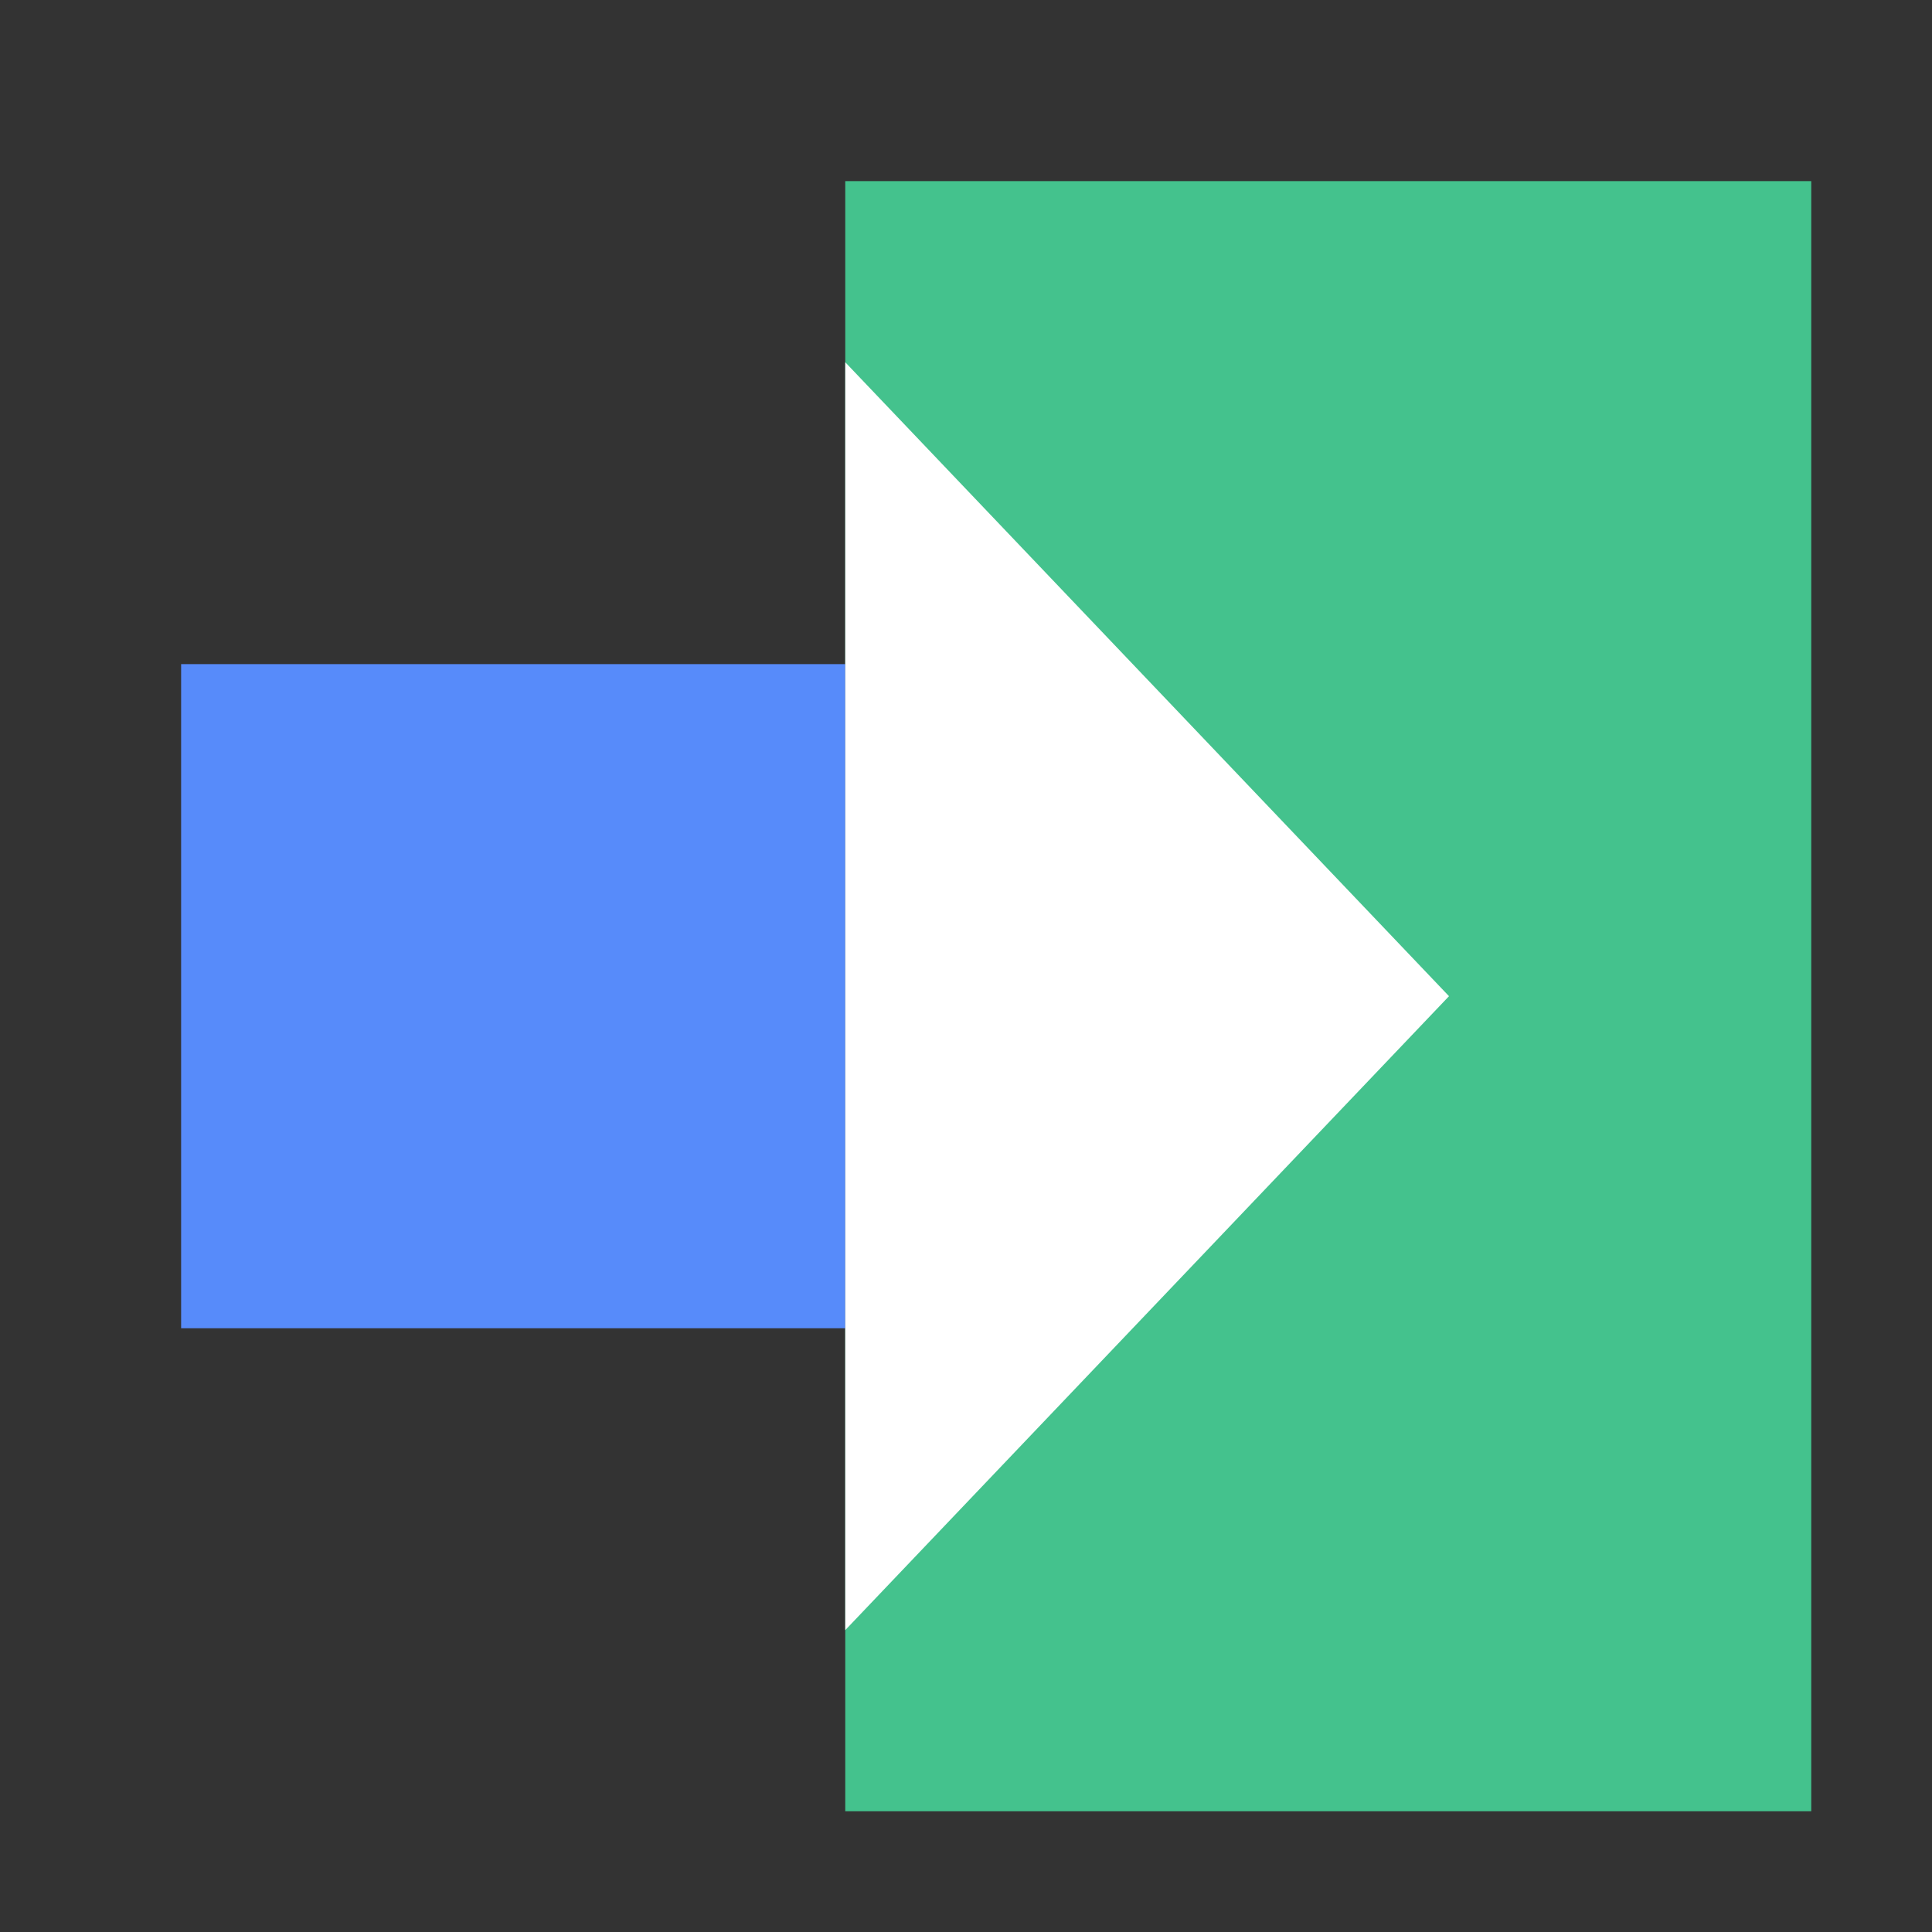
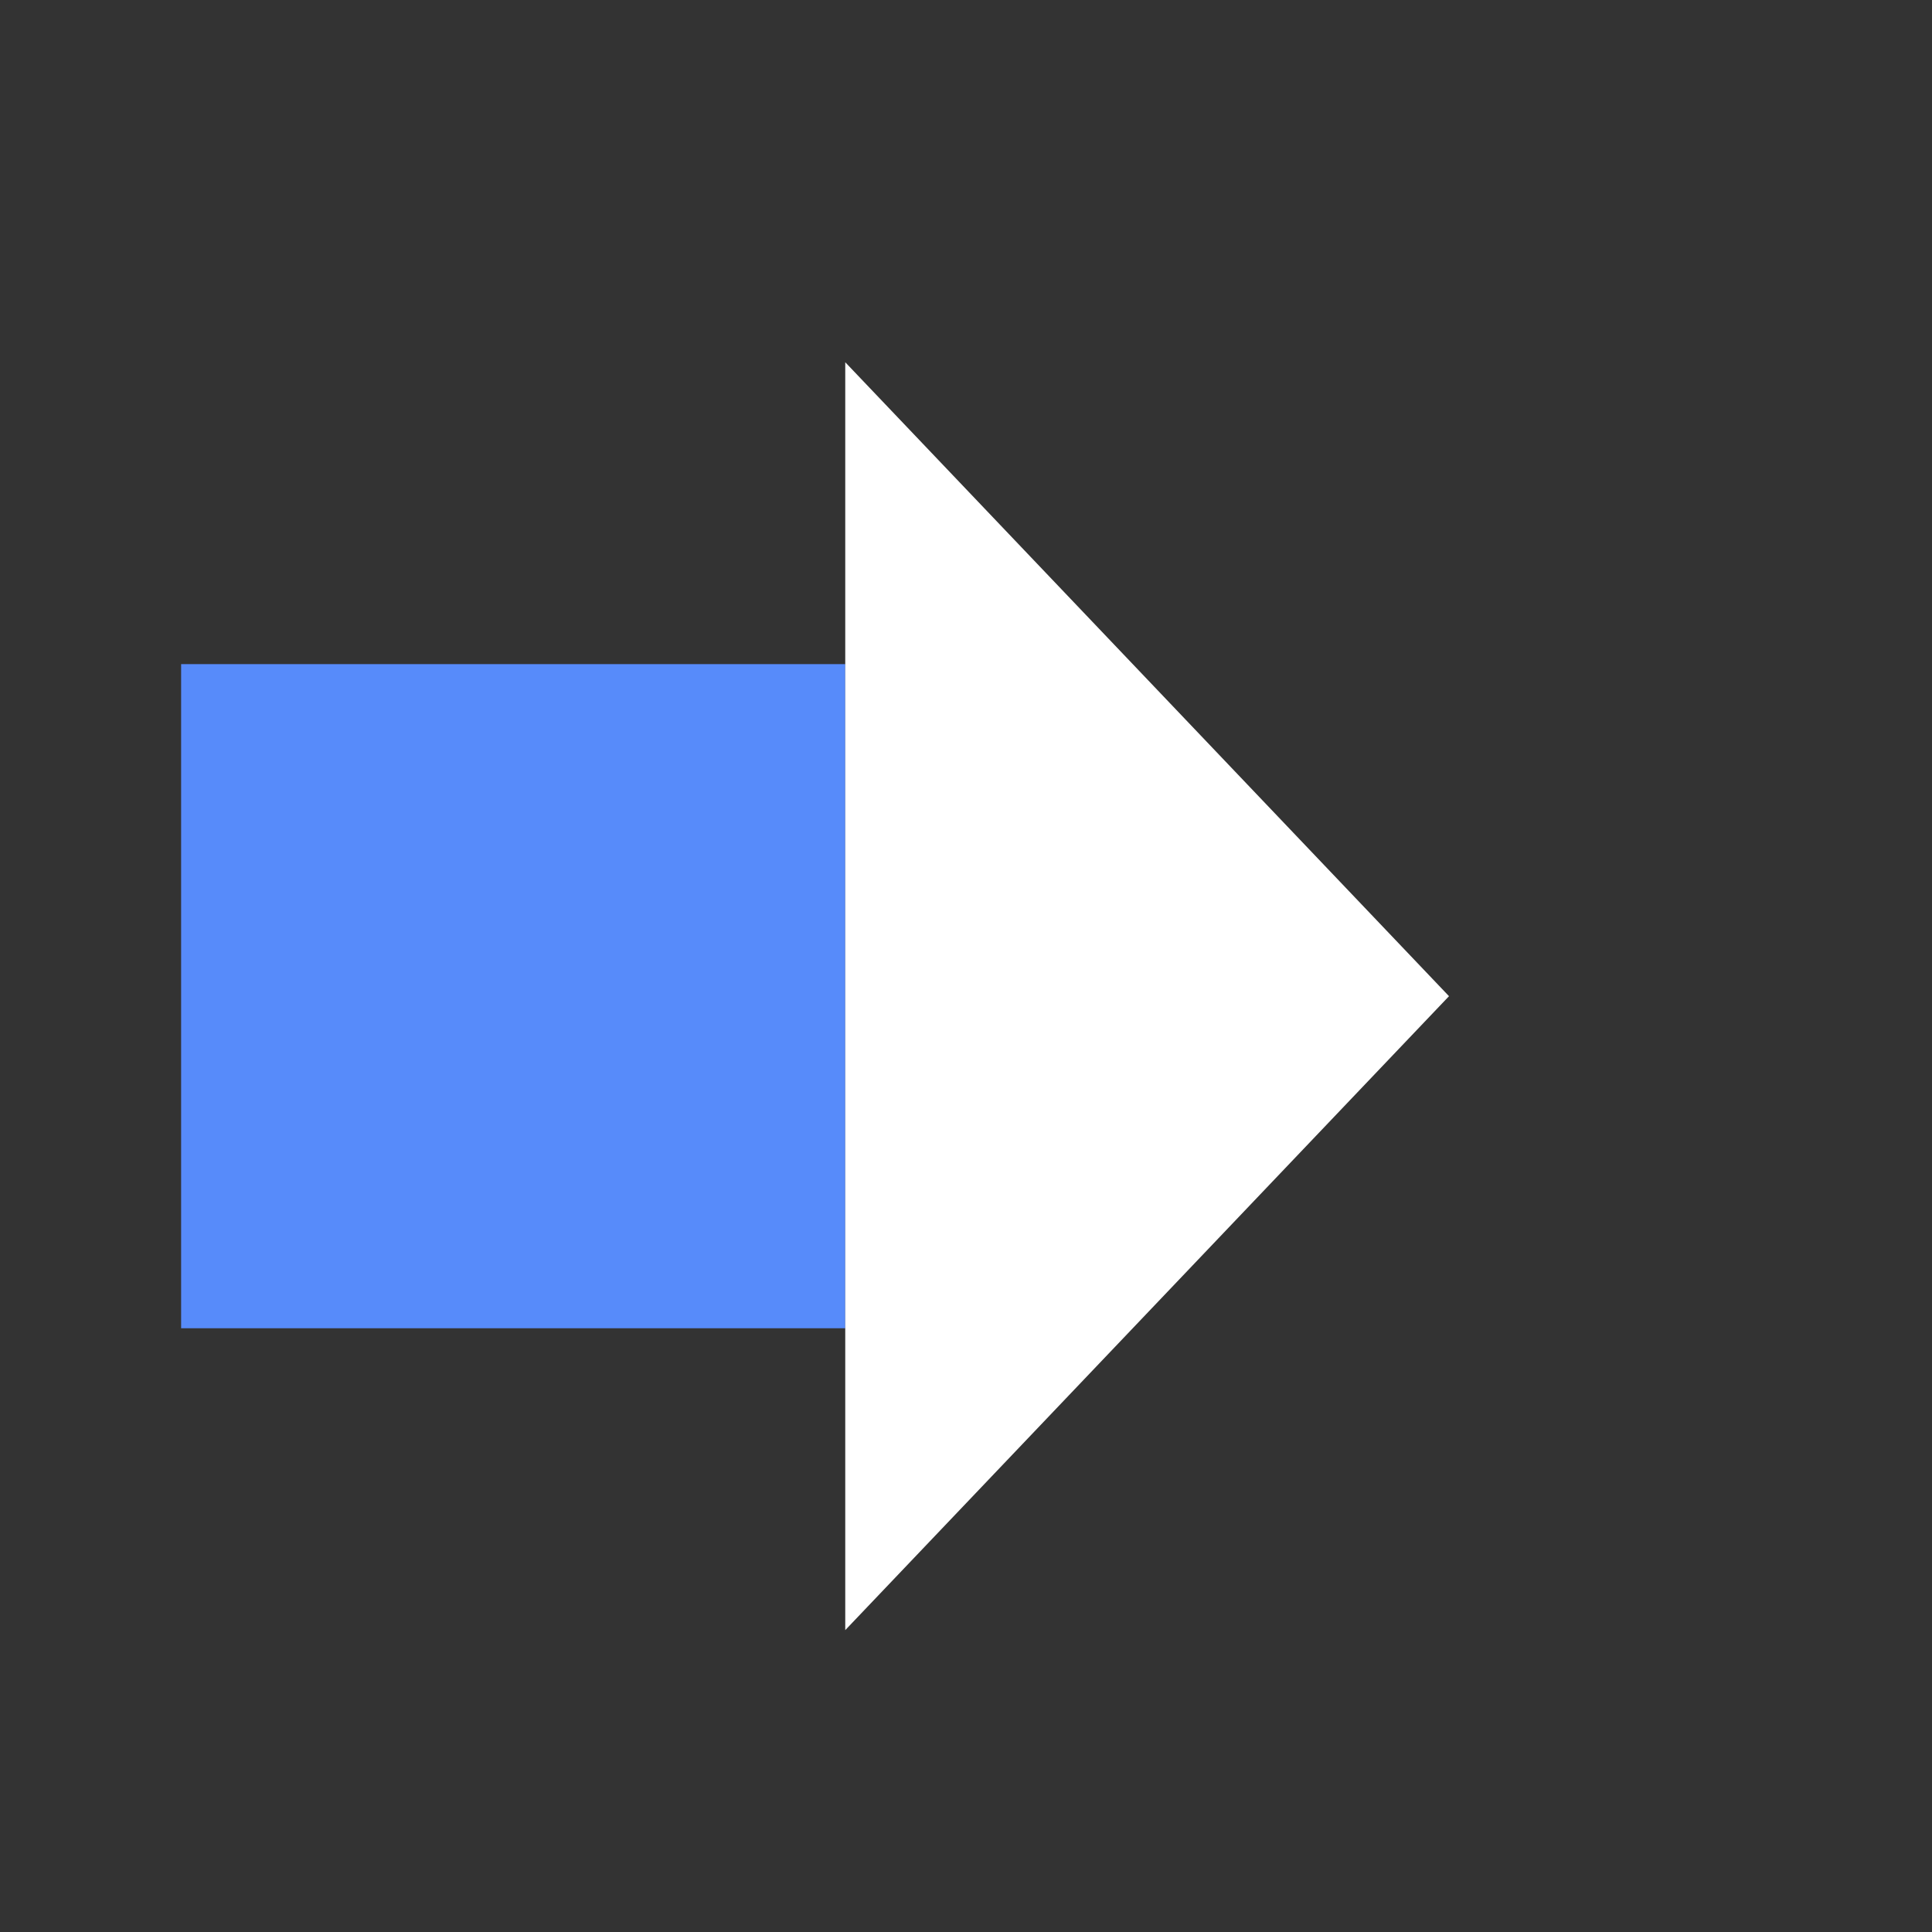
<svg xmlns="http://www.w3.org/2000/svg" fill="none" viewBox="0 0 32 32">
  <rect x="0" y="0" width="32" height="32" fill="#333333" stroke="none" />
-   <path fill="#44C28D" d="M30 3H14v27h16z" />
  <path fill="#578BFA" d="M14 11H3v11h11z" />
  <path fill="#FFFFFF" d="M24 16.5 14 27V6z" />
</svg>